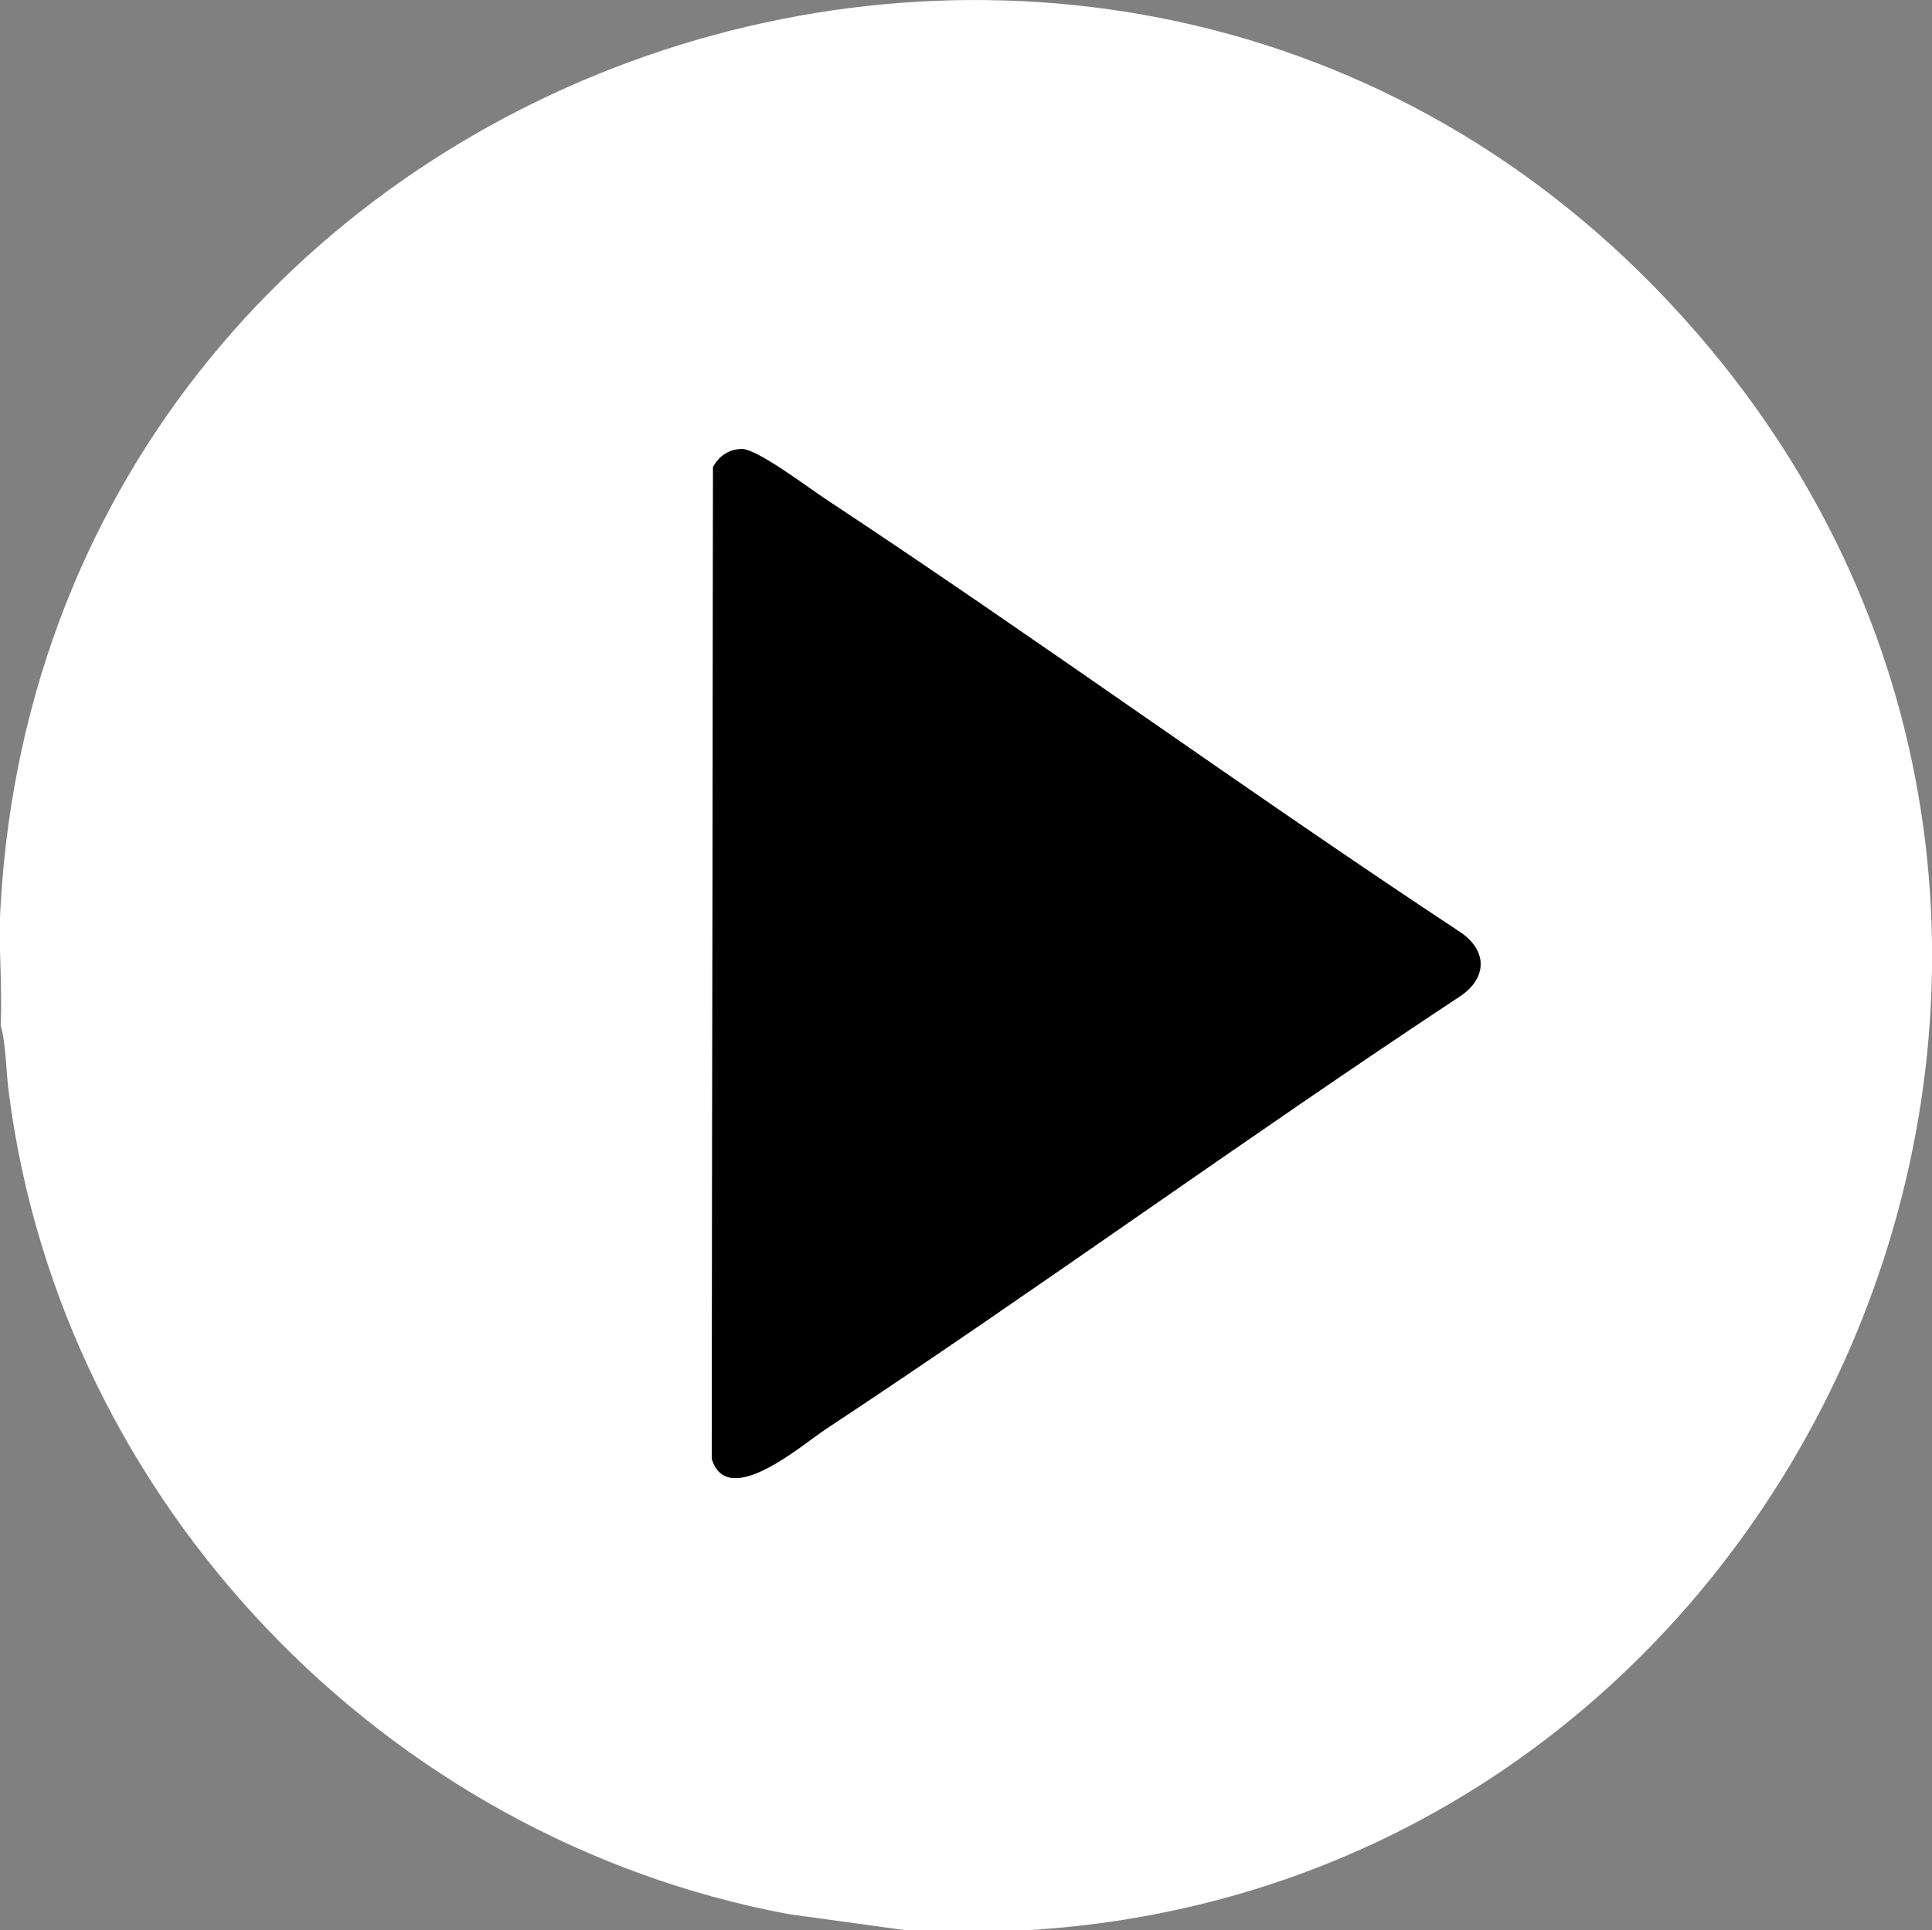
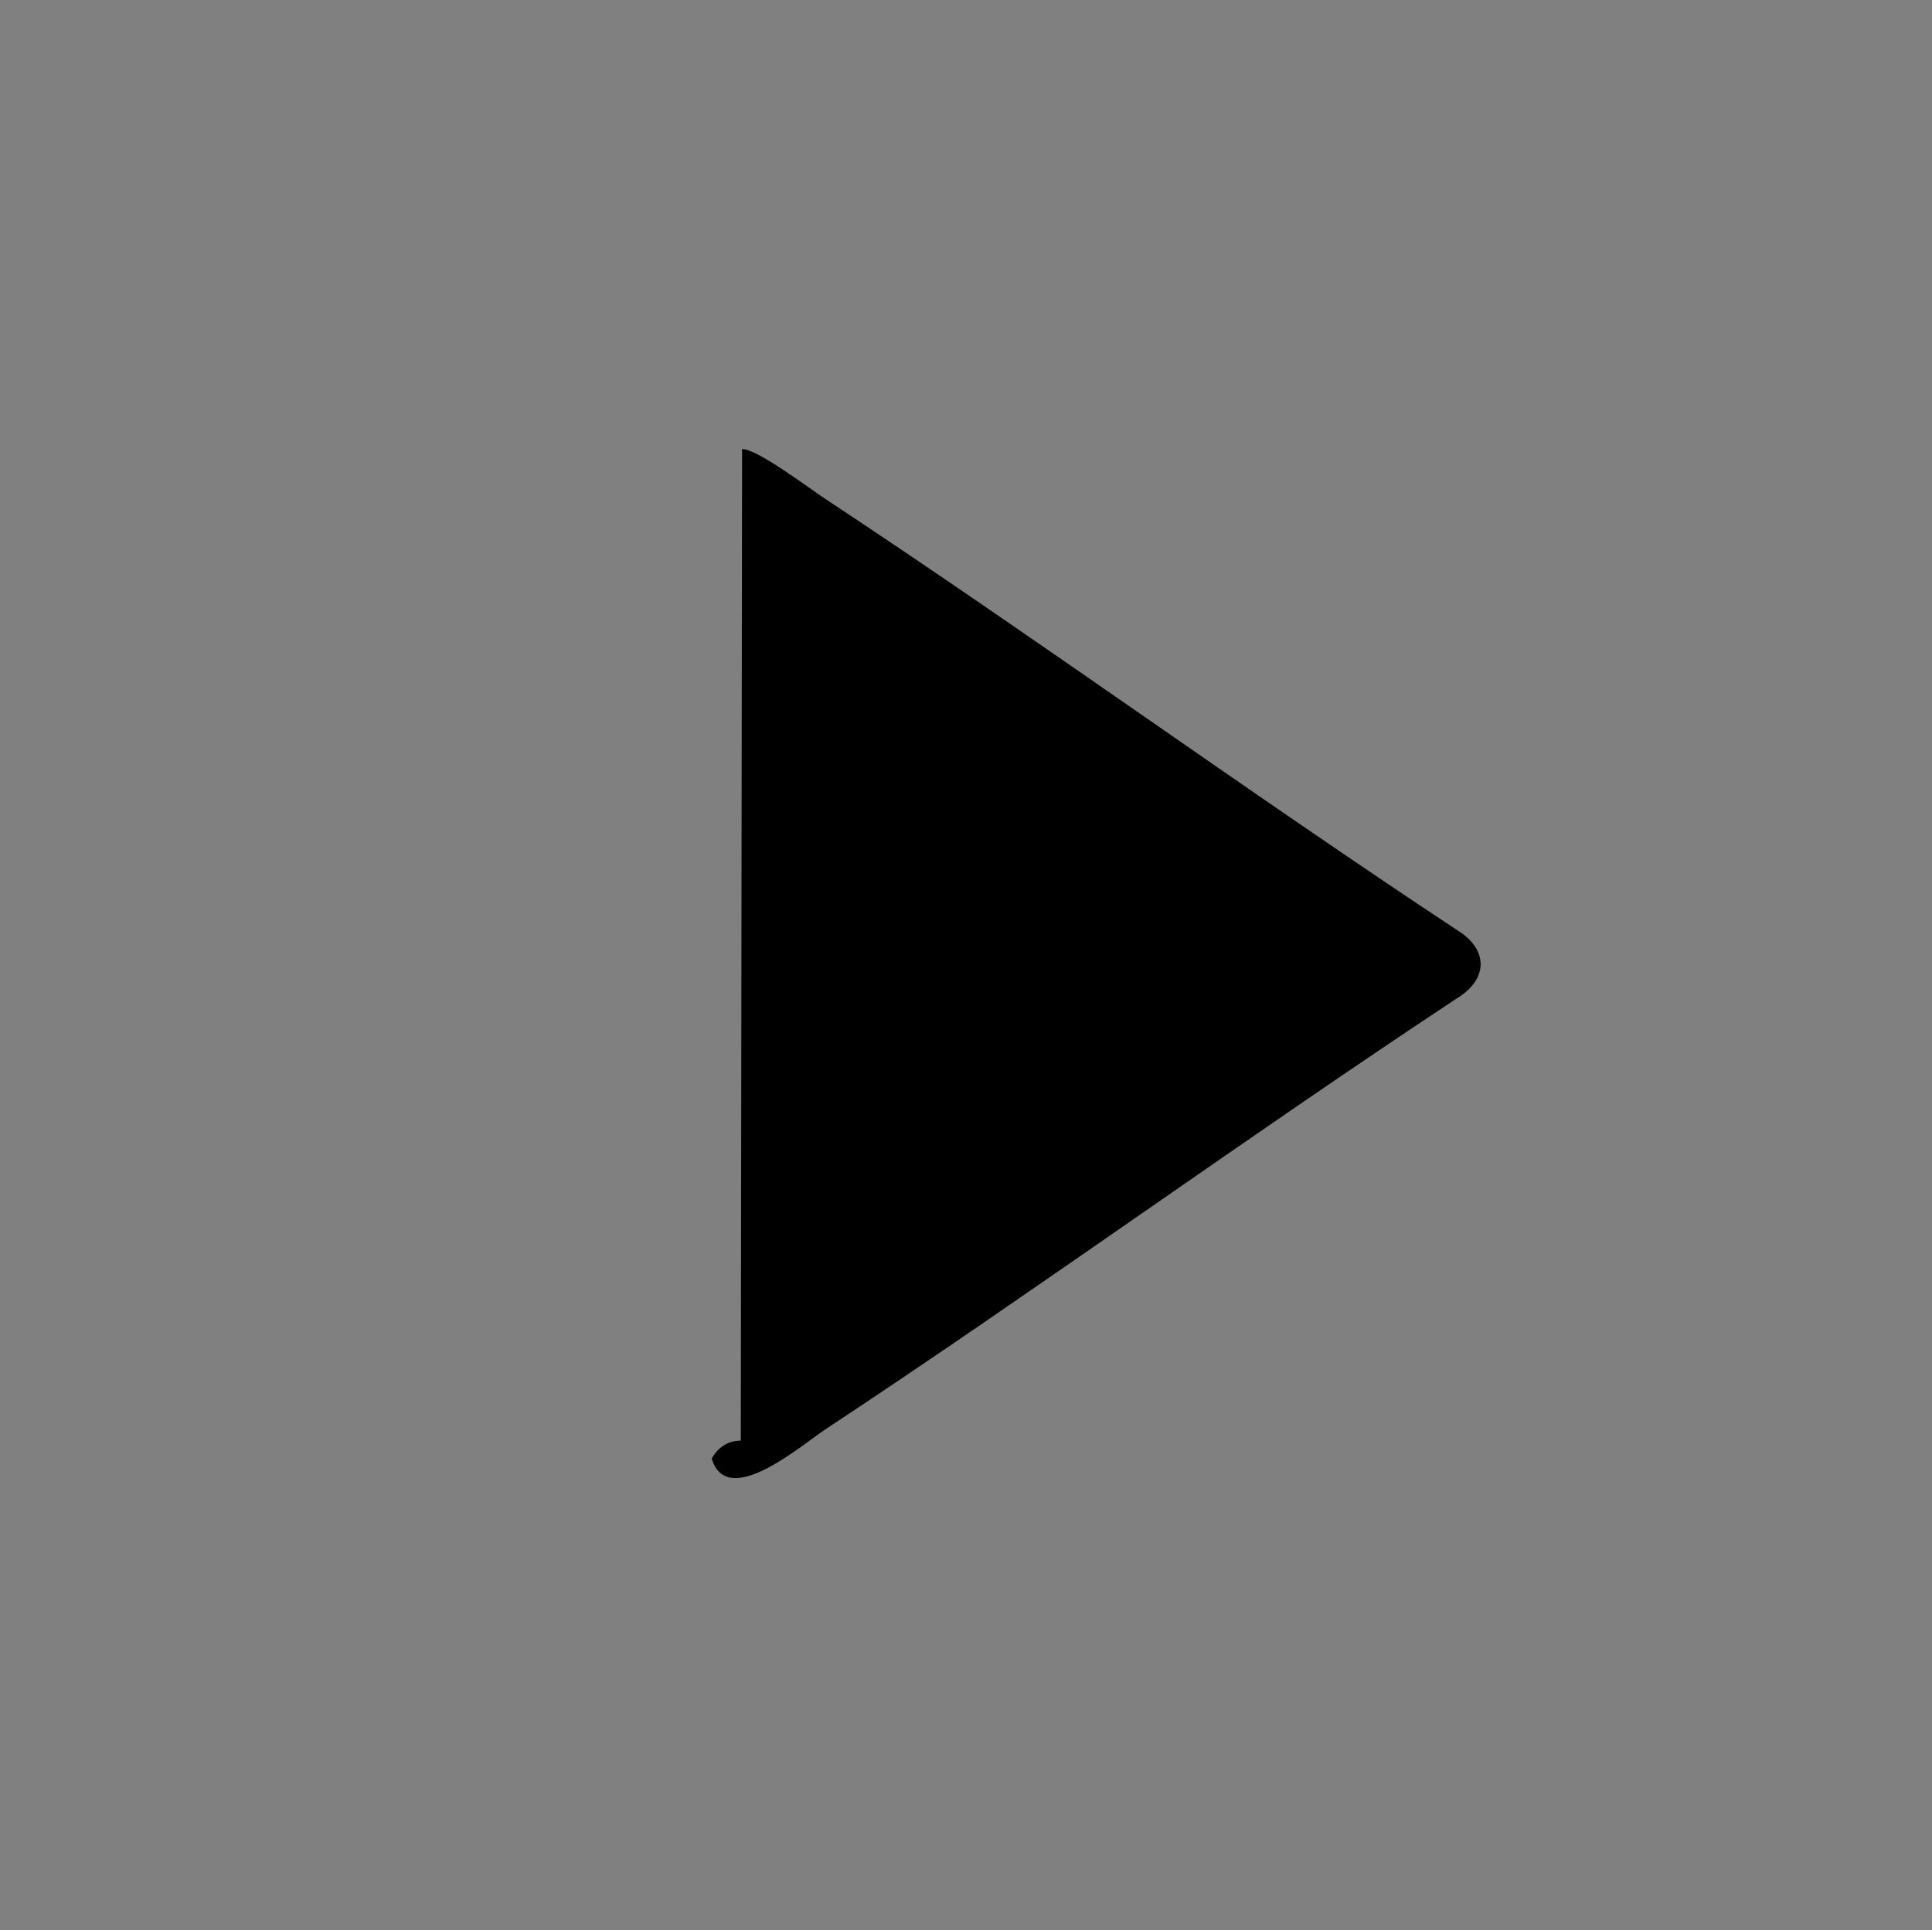
<svg xmlns="http://www.w3.org/2000/svg" id="Layer_2" viewBox="0 0 29.94 29.92">
  <rect x="0" y="0" width="29.94" height="29.92" fill="#808080" stroke="none" />
  <g id="Layer_1-2">
-     <path d="M15.91,29.92h-1.87l-1.82-.25C5.96,28.5.96,23.29.14,16.96c-.05-.35-.04-.74-.13-1.07.03-.62-.04-1.25,0-1.87C.79.62,17.8-5.02,26.49,5.39c7.83,9.38,1.5,23.82-10.58,24.53ZM11.5,6.96c-.2,0-.36.11-.45.28l-.02,15.37c.24.8,1.4-.21,1.77-.46,3.3-2.18,6.5-4.51,9.8-6.69.46-.29.46-.74,0-1.03-3.3-2.18-6.5-4.51-9.8-6.69-.26-.17-1.06-.77-1.3-.78Z" style="fill:#fff;" />
-     <path d="M11.5,6.96c.24,0,1.04.61,1.3.78,3.3,2.18,6.5,4.51,9.8,6.69.46.29.46.74,0,1.03-3.3,2.18-6.5,4.51-9.8,6.69-.37.24-1.53,1.26-1.77.46l.02-15.37c.09-.17.25-.28.45-.28Z" />
+     <path d="M11.5,6.96c.24,0,1.04.61,1.3.78,3.3,2.18,6.5,4.51,9.8,6.69.46.29.46.74,0,1.03-3.3,2.18-6.5,4.51-9.8,6.69-.37.24-1.53,1.26-1.77.46c.09-.17.25-.28.45-.28Z" />
  </g>
</svg>